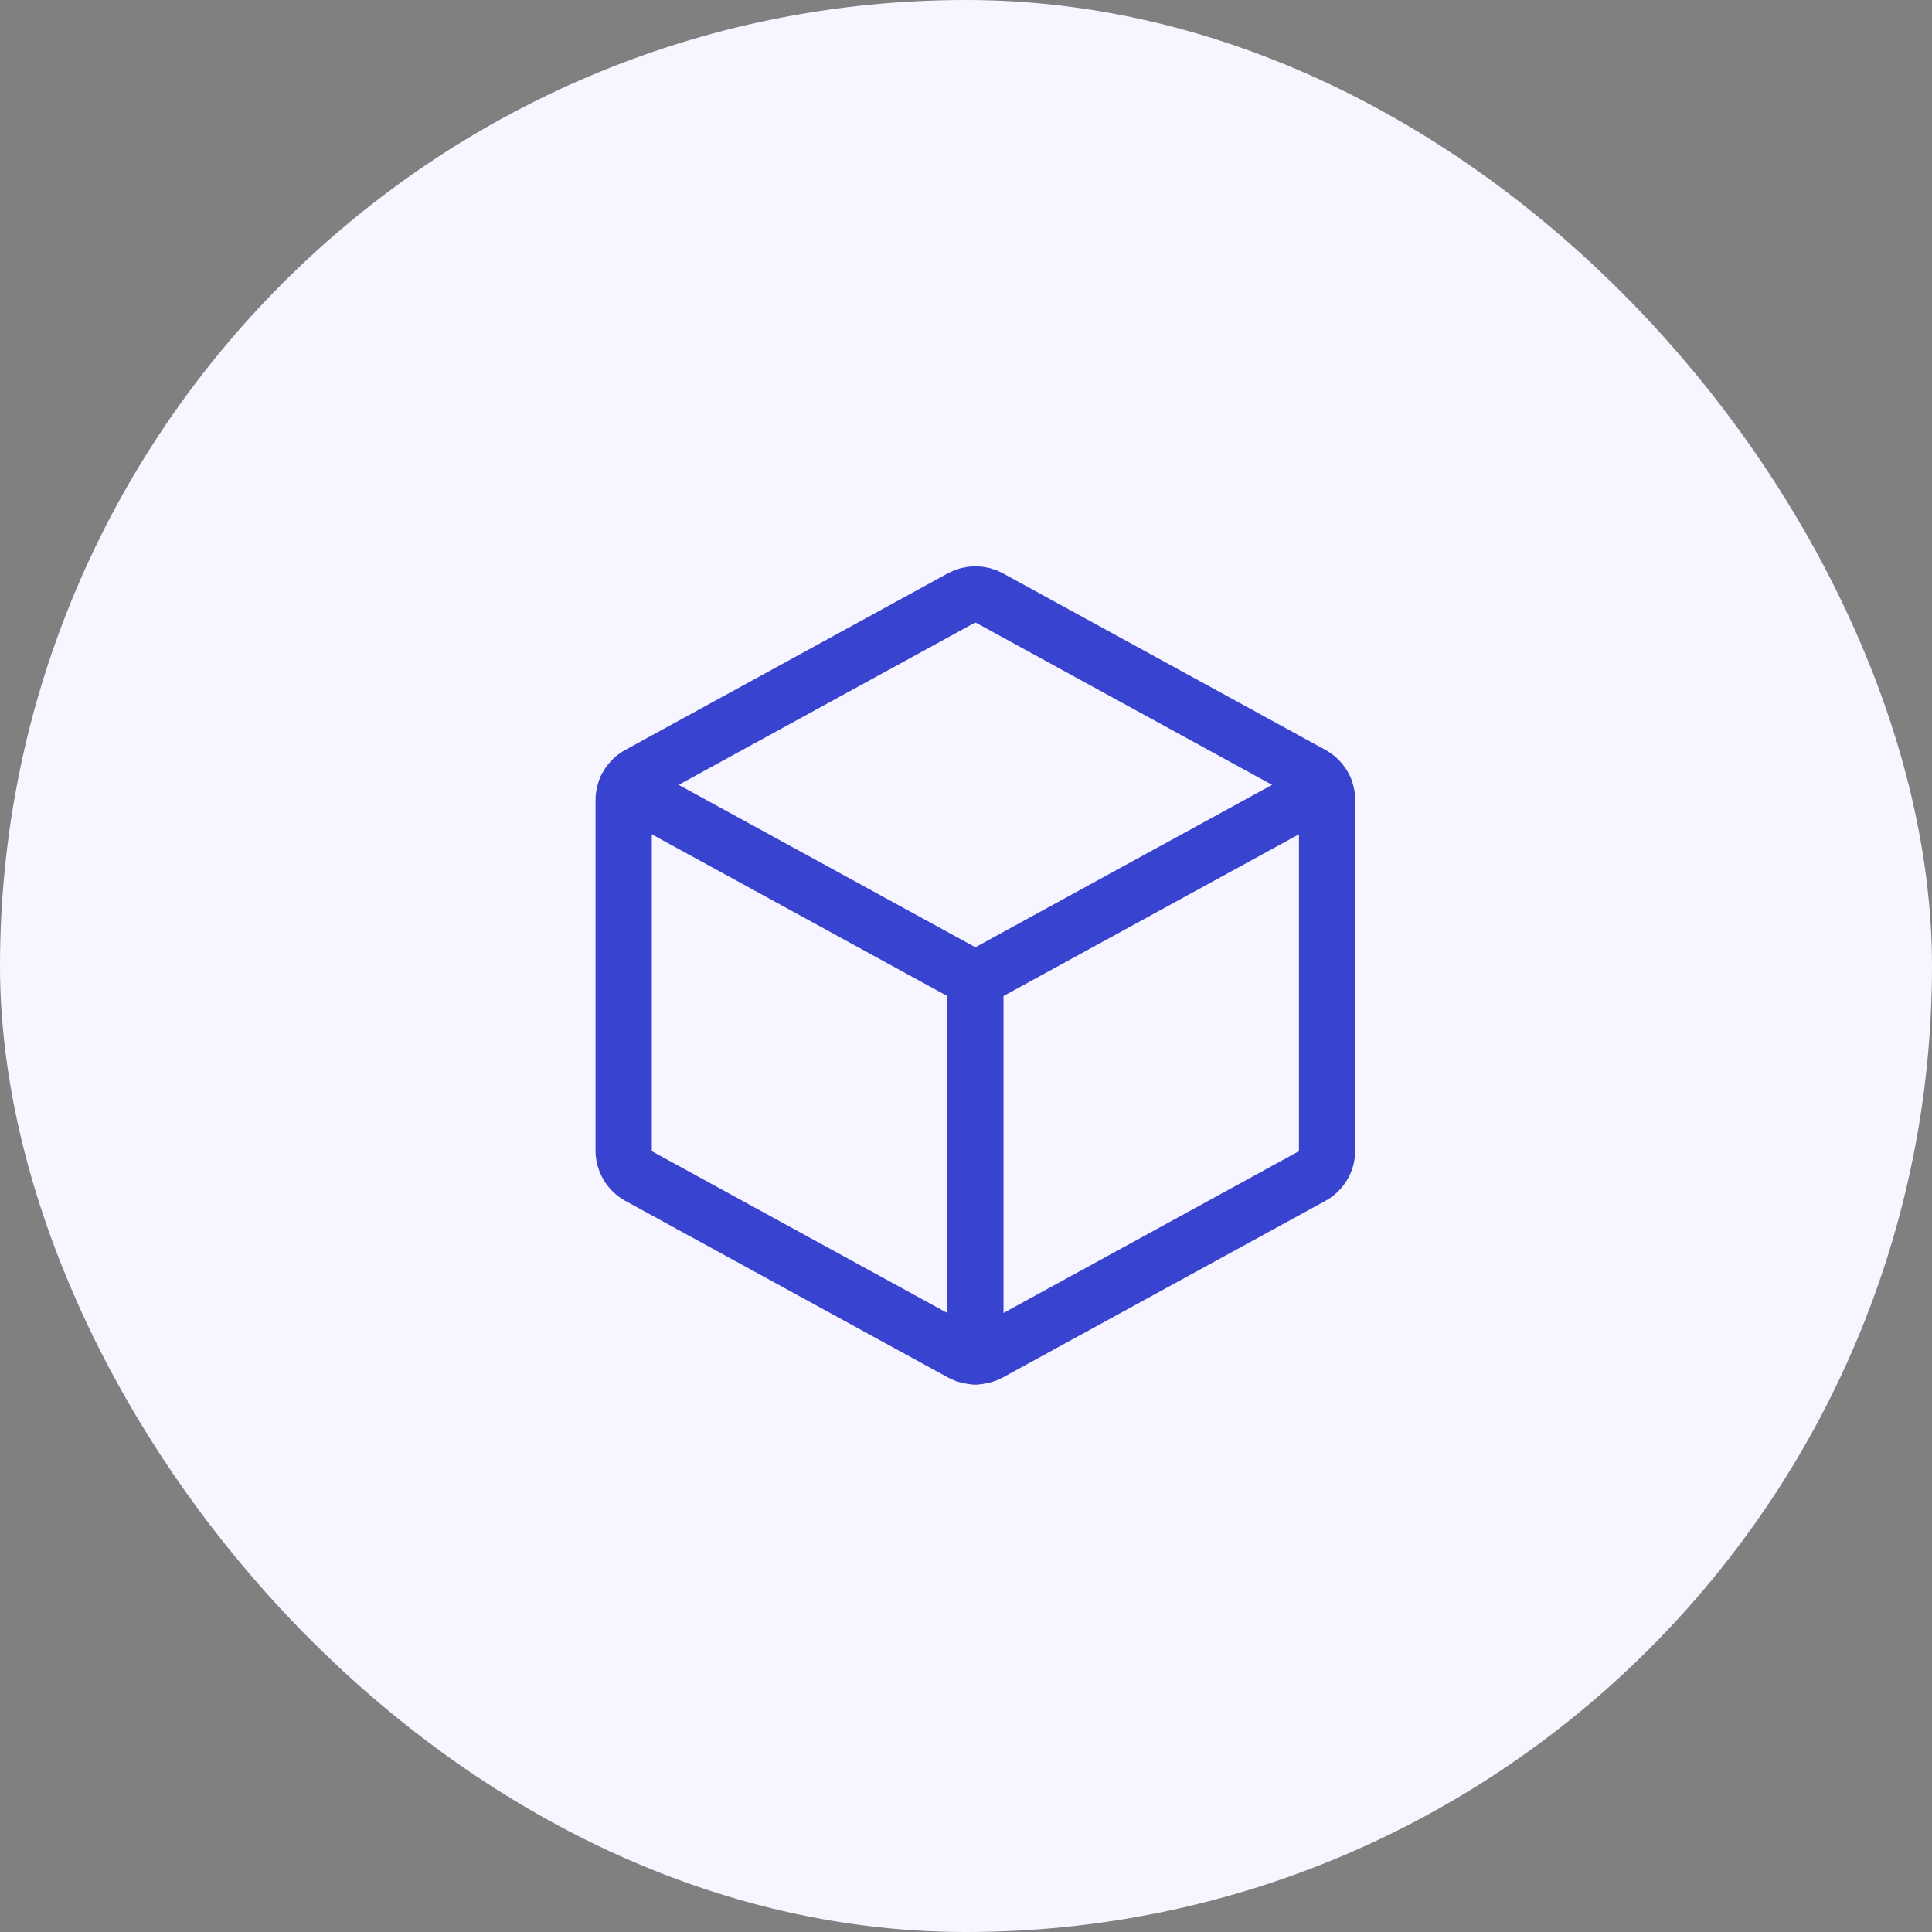
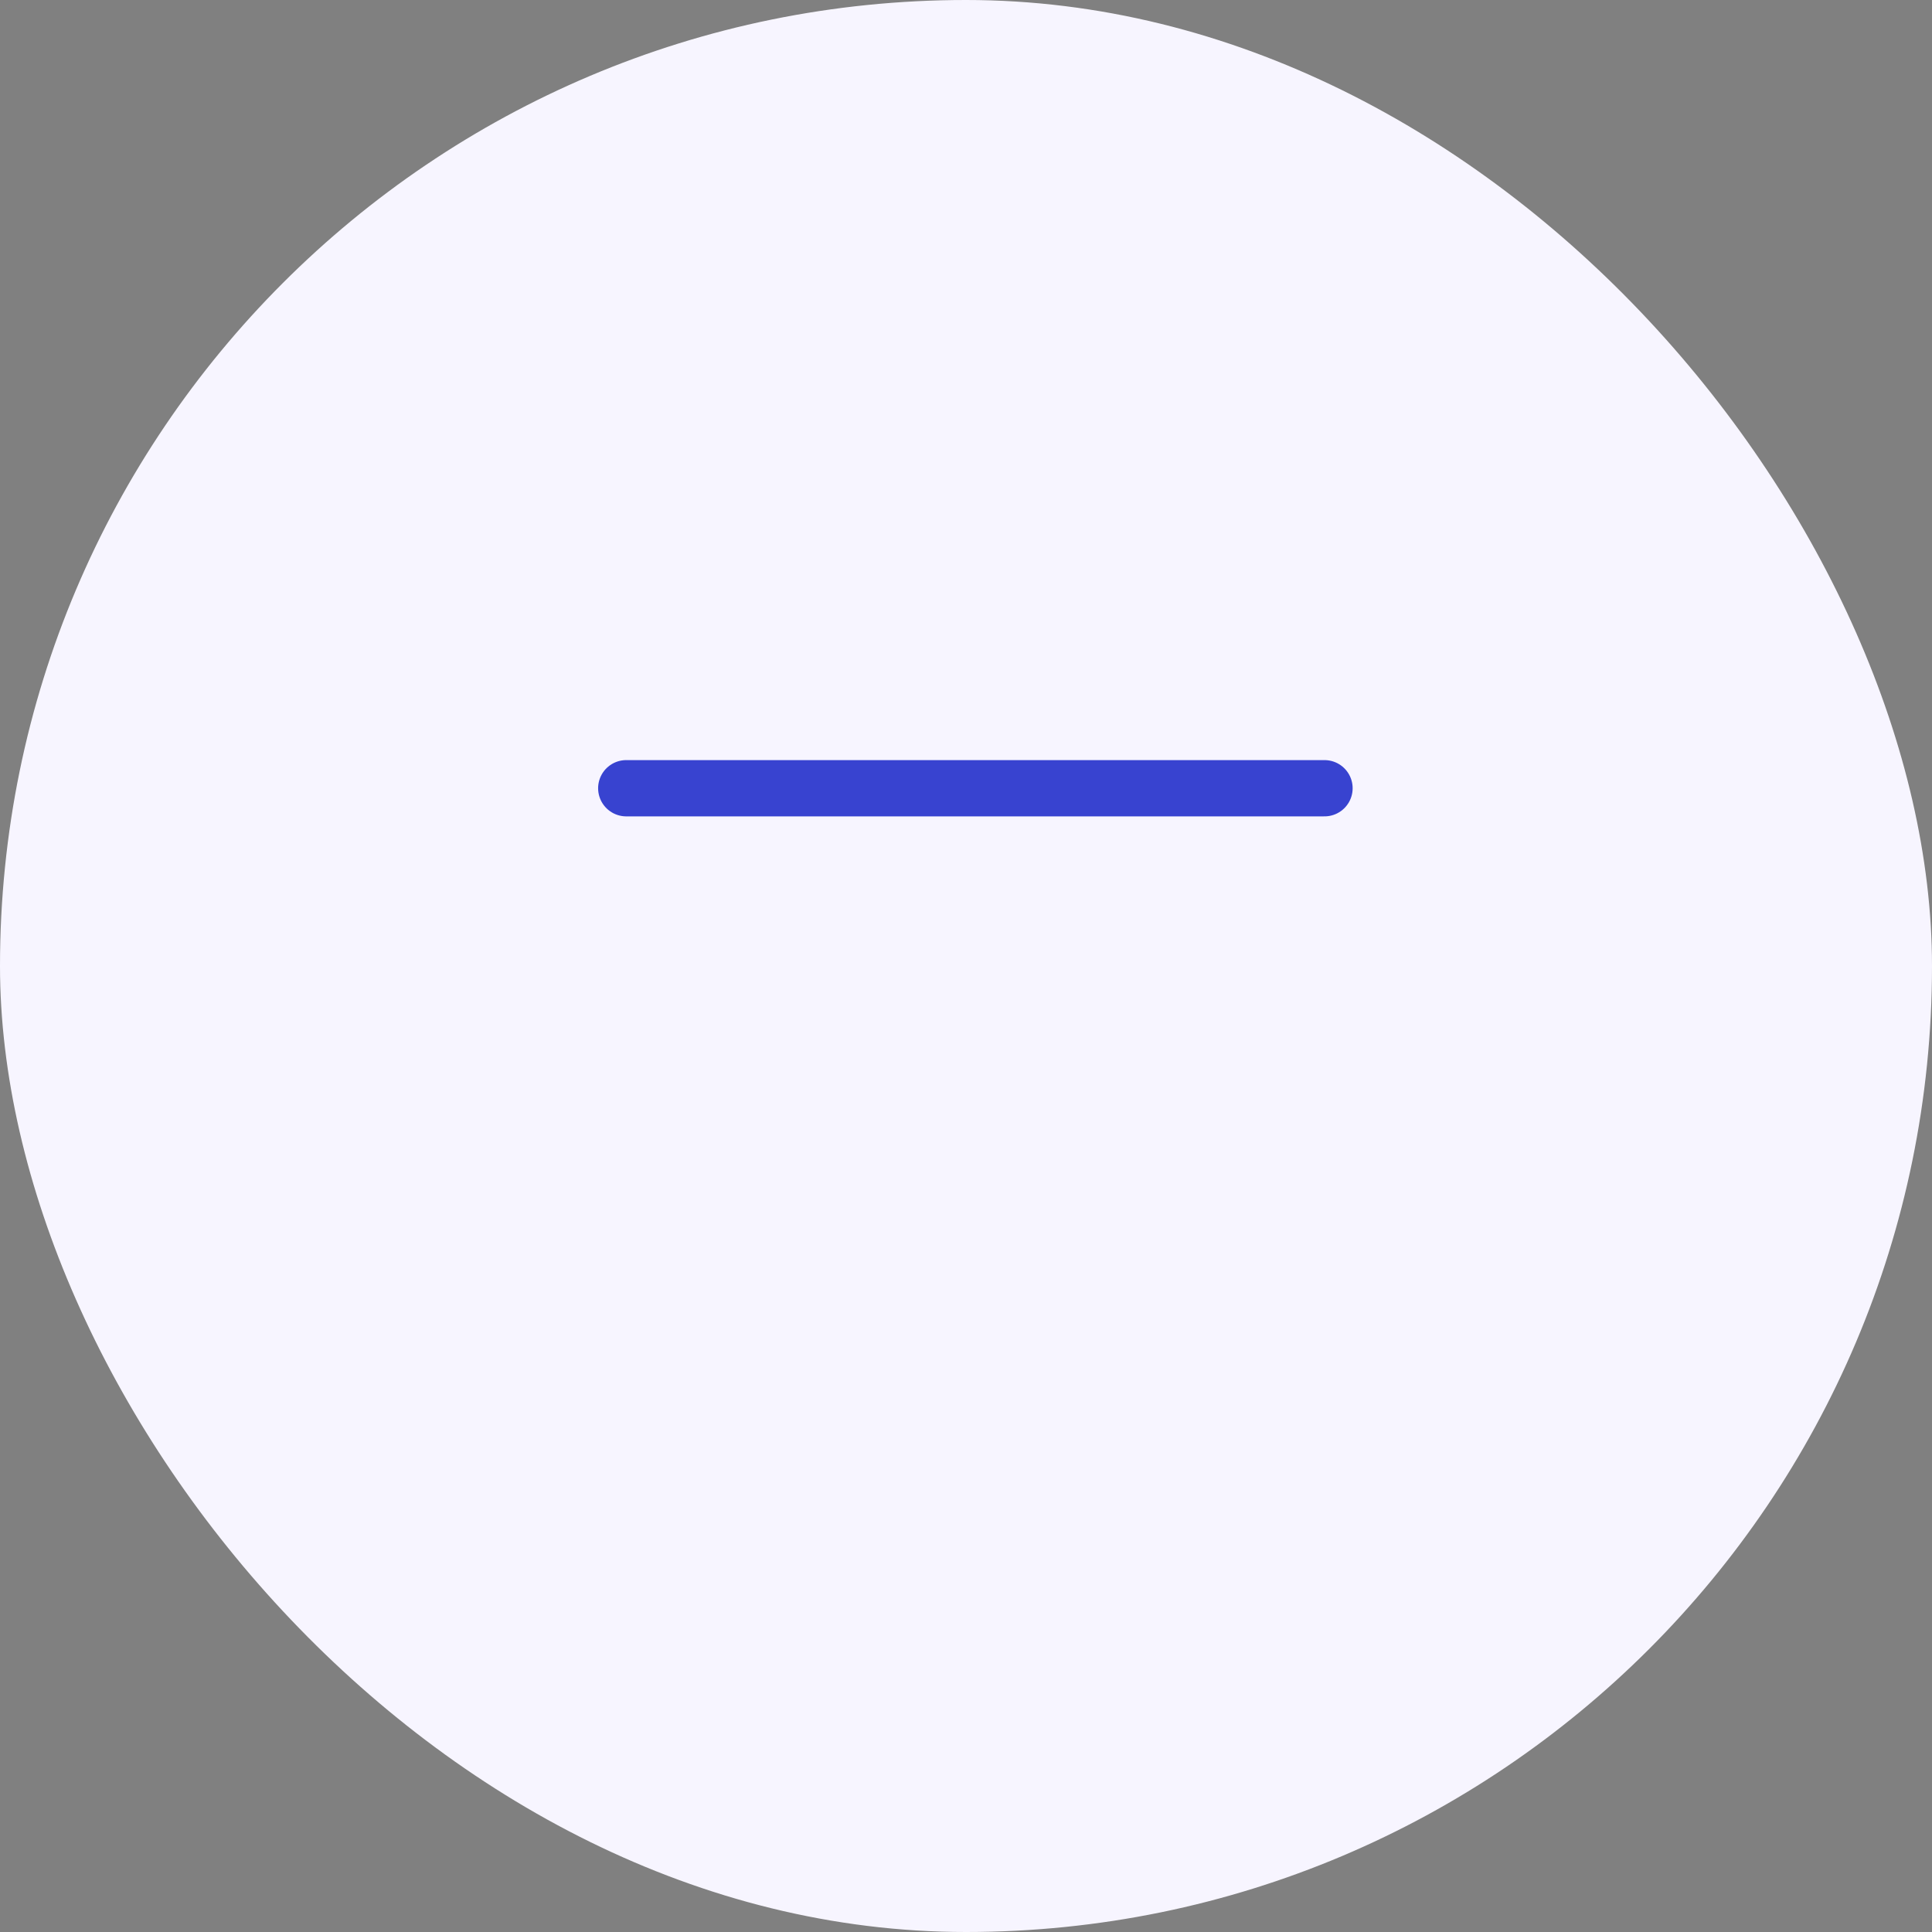
<svg xmlns="http://www.w3.org/2000/svg" width="103" height="103" viewBox="0 0 103 103" fill="none">
  <rect x="0" y="0" width="103" height="103" fill="#808080" stroke="none" />
  <rect width="103" height="103" rx="51.5" fill="#F7F5FF" />
  <g clip-path="url(#clip0_809_133)">
-     <path d="M33.387 42.023L52 52.211L70.613 42.023" stroke="#3843D0" stroke-width="3" stroke-linecap="round" stroke-linejoin="round" />
-     <path d="M52.75 31.883L69.938 41.293C70.183 41.427 70.388 41.625 70.531 41.865C70.674 42.106 70.749 42.38 70.75 42.66V61.34C70.749 61.62 70.674 61.894 70.531 62.135C70.388 62.375 70.183 62.573 69.938 62.707L52.75 72.117C52.52 72.243 52.262 72.309 52 72.309C51.738 72.309 51.48 72.243 51.25 72.117L34.062 62.707C33.817 62.573 33.612 62.375 33.469 62.135C33.326 61.894 33.251 61.62 33.25 61.34V42.66C33.251 42.38 33.326 42.106 33.469 41.865C33.612 41.625 33.817 41.427 34.062 41.293L51.25 31.883C51.48 31.757 51.738 31.691 52 31.691C52.262 31.691 52.52 31.757 52.75 31.883Z" stroke="#3843D0" stroke-width="3" stroke-linecap="round" stroke-linejoin="round" />
-     <path d="M52 52.213V72.312" stroke="#3843D0" stroke-width="3" stroke-linecap="round" stroke-linejoin="round" />
+     <path d="M33.387 42.023L70.613 42.023" stroke="#3843D0" stroke-width="3" stroke-linecap="round" stroke-linejoin="round" />
  </g>
  <defs>
    <clipPath id="clip0_809_133">
      <rect width="50" height="50" fill="white" transform="translate(27 27)" />
    </clipPath>
  </defs>
</svg>